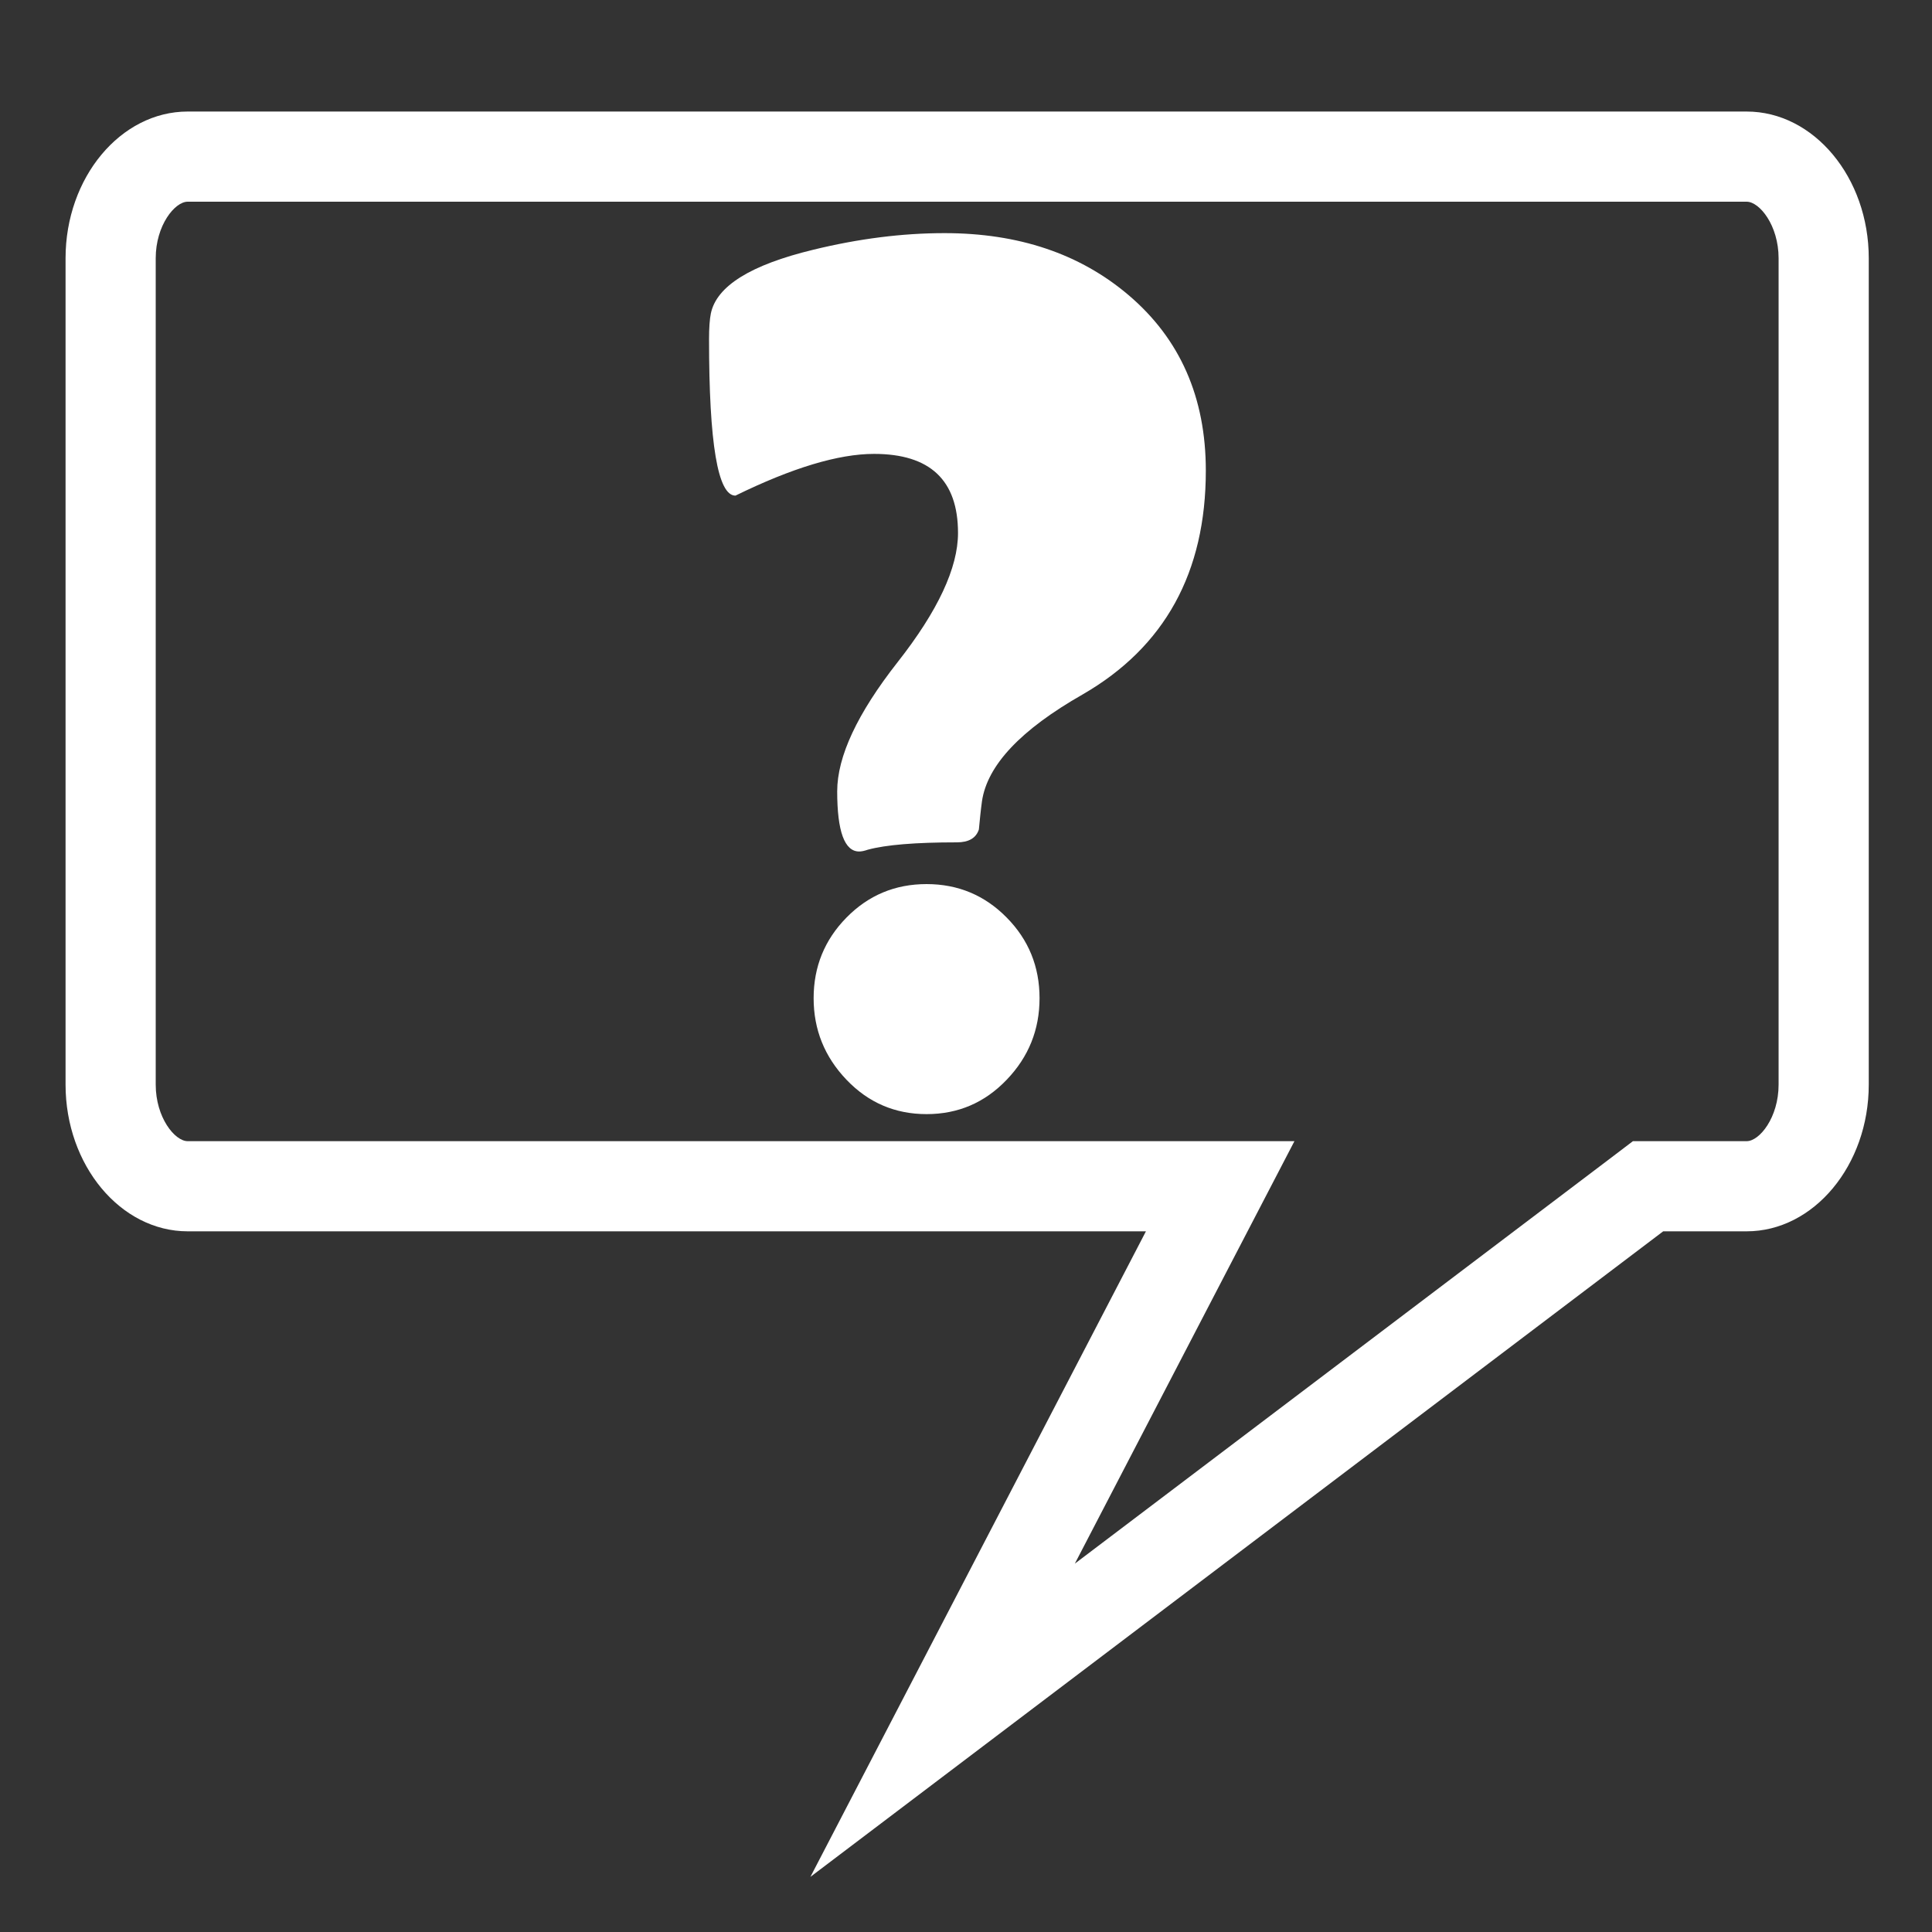
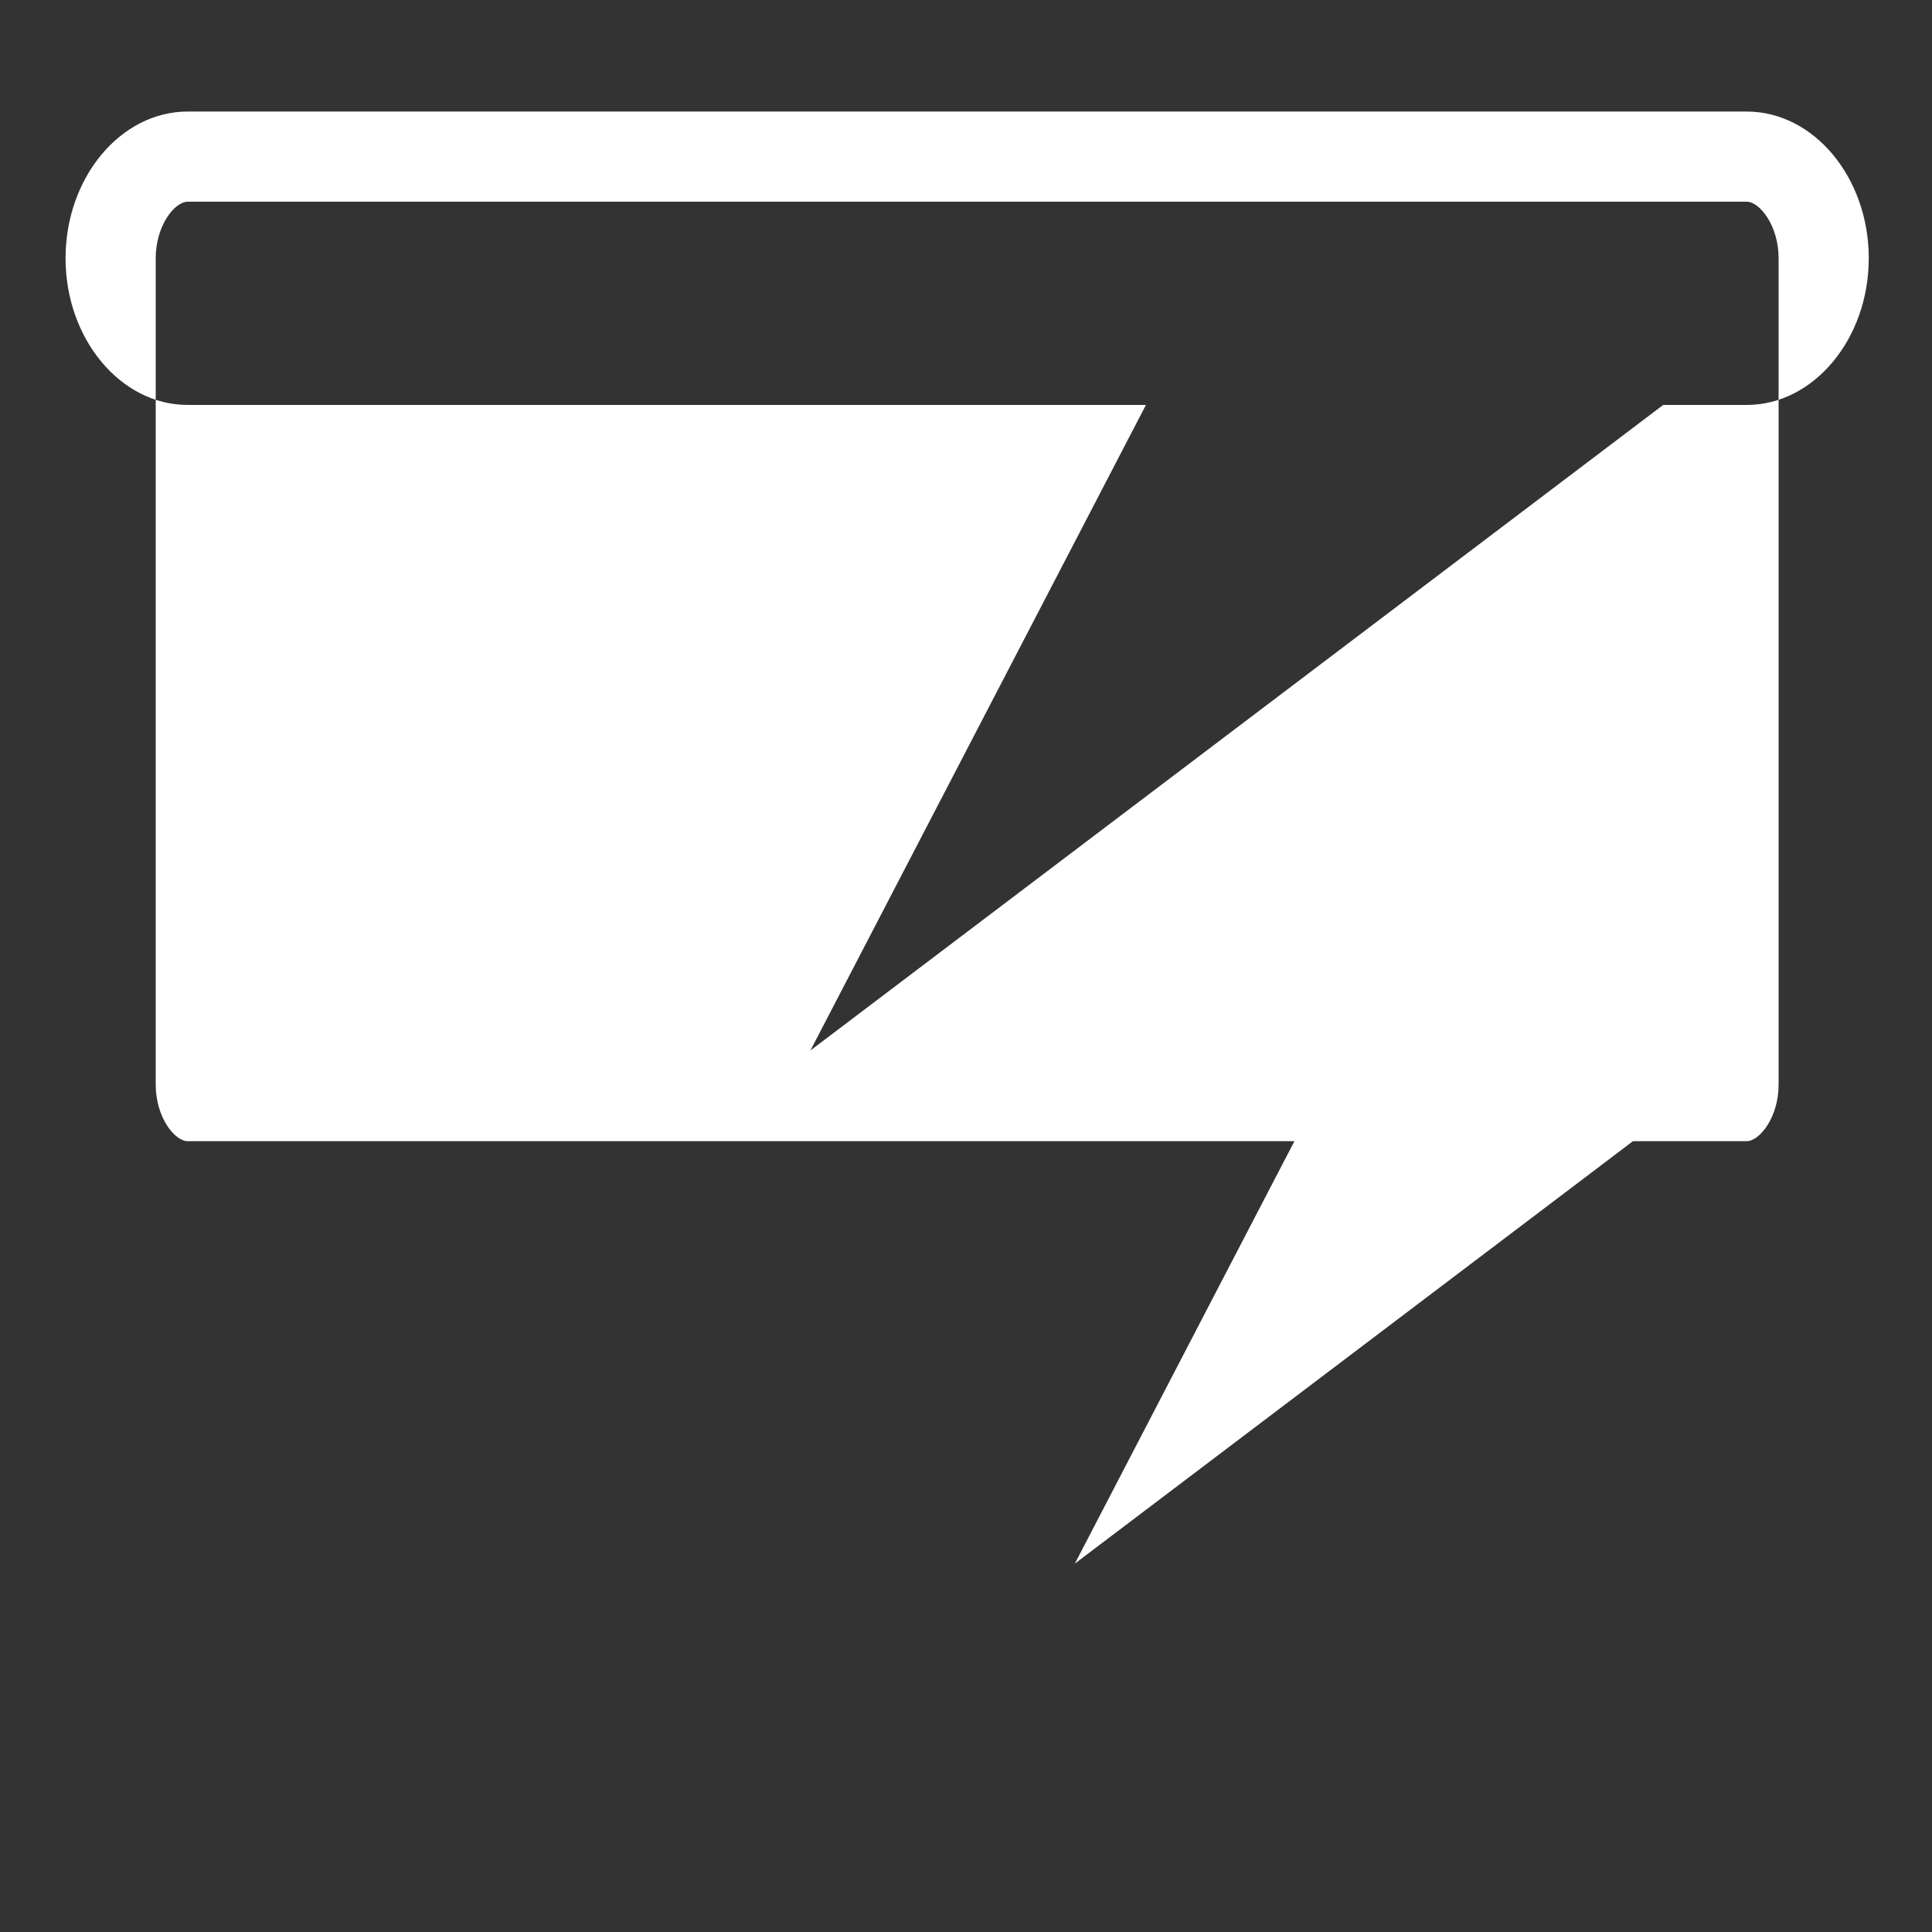
<svg xmlns="http://www.w3.org/2000/svg" version="1.1" x="0px" y="0px" viewBox="0 0 150 150" style="enable-background:new 0 0 150 150;" xml:space="preserve">
  <rect x="0" y="0" width="150" height="150" fill="#333333" stroke="none" />
  <style type="text/css">
	.st0{display:none;}
	.st1{display:inline;fill:#F7931E;stroke:#000000;stroke-miterlimit:10;}
	.st2{fill:#FFFFFF;}
</style>
  <g id="圖層_2" class="st0">
    <path class="st1" d="M134.5,161.5h-112c-16.5,0-30-13.5-30-30v-104c0-16.5,13.5-30,30-30h112c16.5,0,30,13.5,30,30v104   C164.5,148,151,161.5,134.5,161.5z" />
  </g>
  <g id="圖層_1">
    <g>
-       <path class="st2" d="M135.61,15.66c1,0,2.48,1.84,2.48,4.39v64.16c0,2.55-1.48,4.39-2.48,4.39h-6.48h-2.35l-1.87,1.42L83.45,121.4    l11.73-22.57l5.32-10.23H88.97h-74.4c-1,0-2.48-1.84-2.48-4.39V20.05c0-2.55,1.48-4.39,2.48-4.39H135.61 M135.61,8.66H14.57    c-5.21,0-9.48,5.13-9.48,11.39v64.16c0,6.26,4.27,11.39,9.48,11.39h74.4l-26.05,50.12l66.21-50.12h6.48    c5.21,0,9.48-5.13,9.48-11.39V20.05C145.09,13.79,140.83,8.66,135.61,8.66L135.61,8.66z" />
+       <path class="st2" d="M135.61,15.66c1,0,2.48,1.84,2.48,4.39v64.16c0,2.55-1.48,4.39-2.48,4.39h-6.48h-2.35l-1.87,1.42L83.45,121.4    l11.73-22.57l5.32-10.23H88.97h-74.4c-1,0-2.48-1.84-2.48-4.39V20.05c0-2.55,1.48-4.39,2.48-4.39H135.61 M135.61,8.66H14.57    c-5.21,0-9.48,5.13-9.48,11.39c0,6.26,4.27,11.39,9.48,11.39h74.4l-26.05,50.12l66.21-50.12h6.48    c5.21,0,9.48-5.13,9.48-11.39V20.05C145.09,13.79,140.83,8.66,135.61,8.66L135.61,8.66z" />
    </g>
    <g>
-       <path class="st2" d="M93.62,36.54c0,7.91-3.19,13.7-9.57,17.38c-4.79,2.73-7.4,5.49-7.81,8.29c-0.1,0.73-0.17,1.46-0.24,2.19    c-0.22,0.67-0.79,1-1.71,1c-3.21,0-5.51,0.19-6.91,0.57c-0.29,0.1-0.51,0.14-0.67,0.14c-1.14,0-1.71-1.56-1.71-4.67    c0-2.7,1.56-6.04,4.69-10.03c3.13-3.98,4.69-7.33,4.69-10.03c0-4.1-2.17-6.14-6.52-6.14c-2.76,0-6.35,1.08-10.76,3.24    c-1.37,0-2.05-4.05-2.05-12.14c0-0.89,0.05-1.56,0.14-2c0.44-2.13,3.1-3.78,7.95-4.95c3.52-0.86,6.92-1.29,10.19-1.29    c5.75,0,10.51,1.6,14.29,4.81C91.62,26.31,93.62,30.85,93.62,36.54z M80.71,77.5c0,2.45-0.85,4.56-2.55,6.33    c-1.7,1.78-3.77,2.67-6.22,2.67c-2.45,0-4.52-0.89-6.22-2.67c-1.7-1.78-2.55-3.89-2.55-6.33c0-2.44,0.85-4.53,2.55-6.26    c1.7-1.73,3.77-2.6,6.22-2.6c2.44,0,4.52,0.87,6.22,2.6C79.86,72.96,80.71,75.05,80.71,77.5z" />
-     </g>
+       </g>
  </g>
</svg>